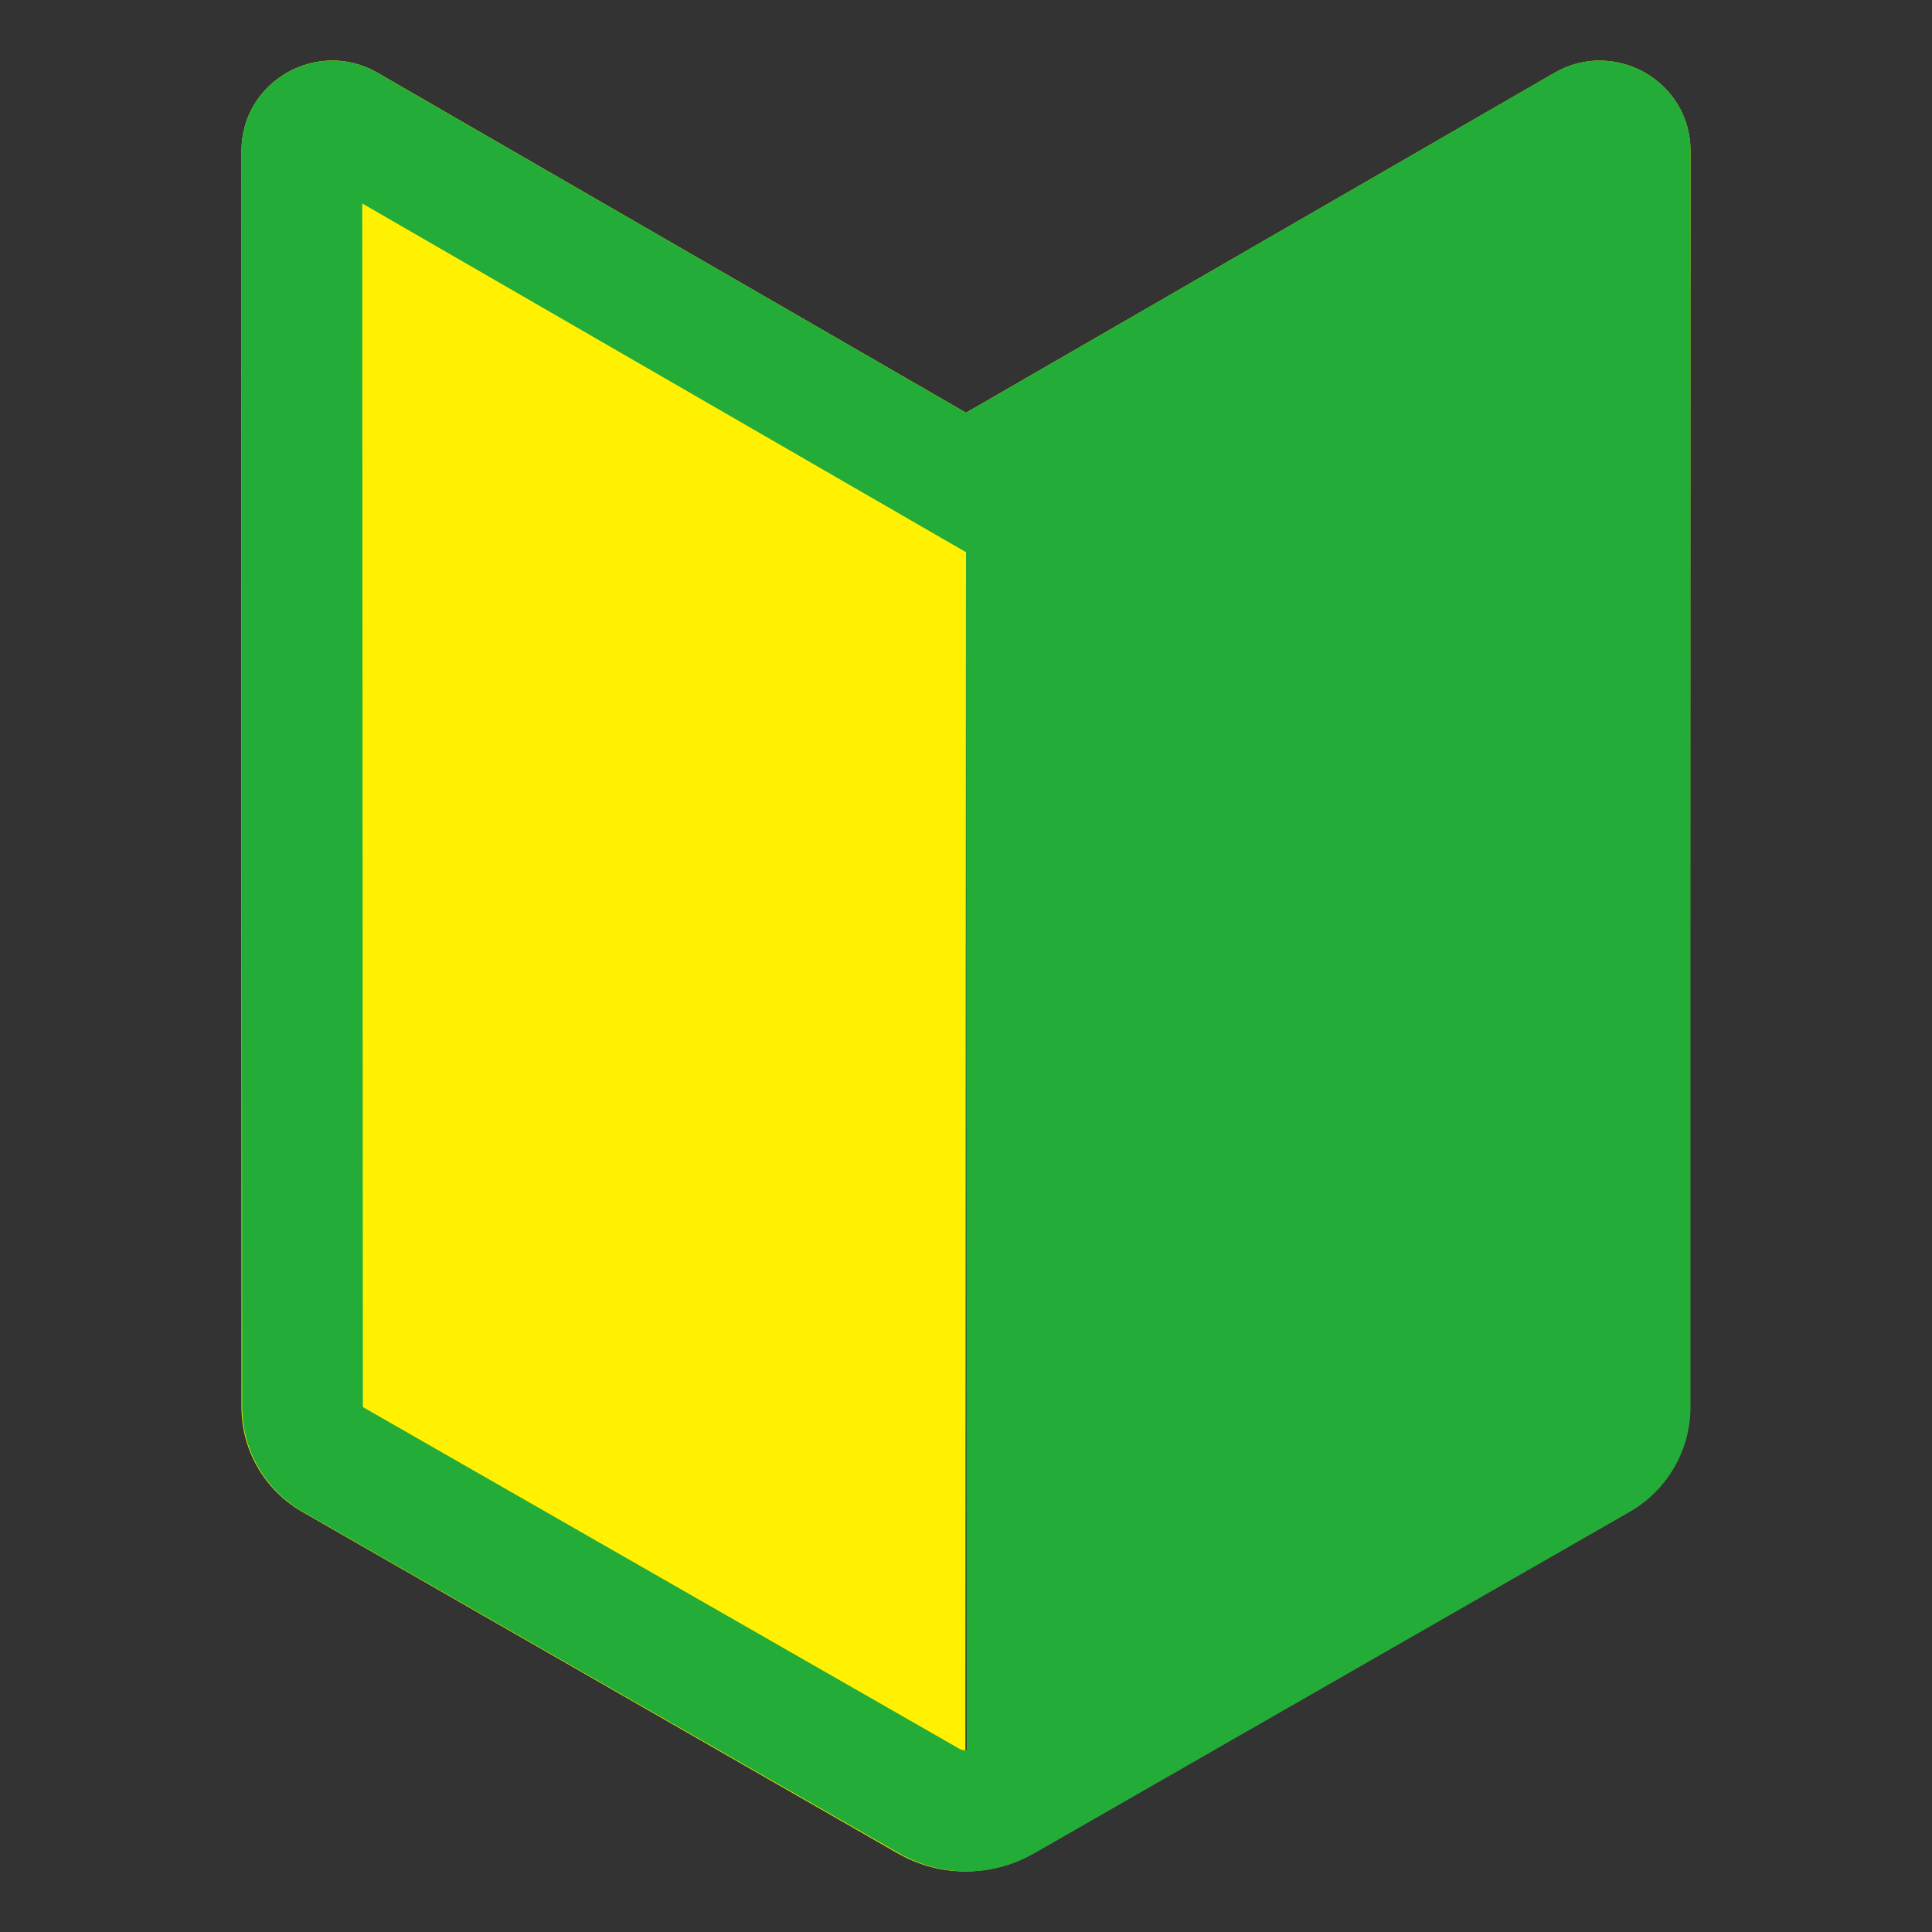
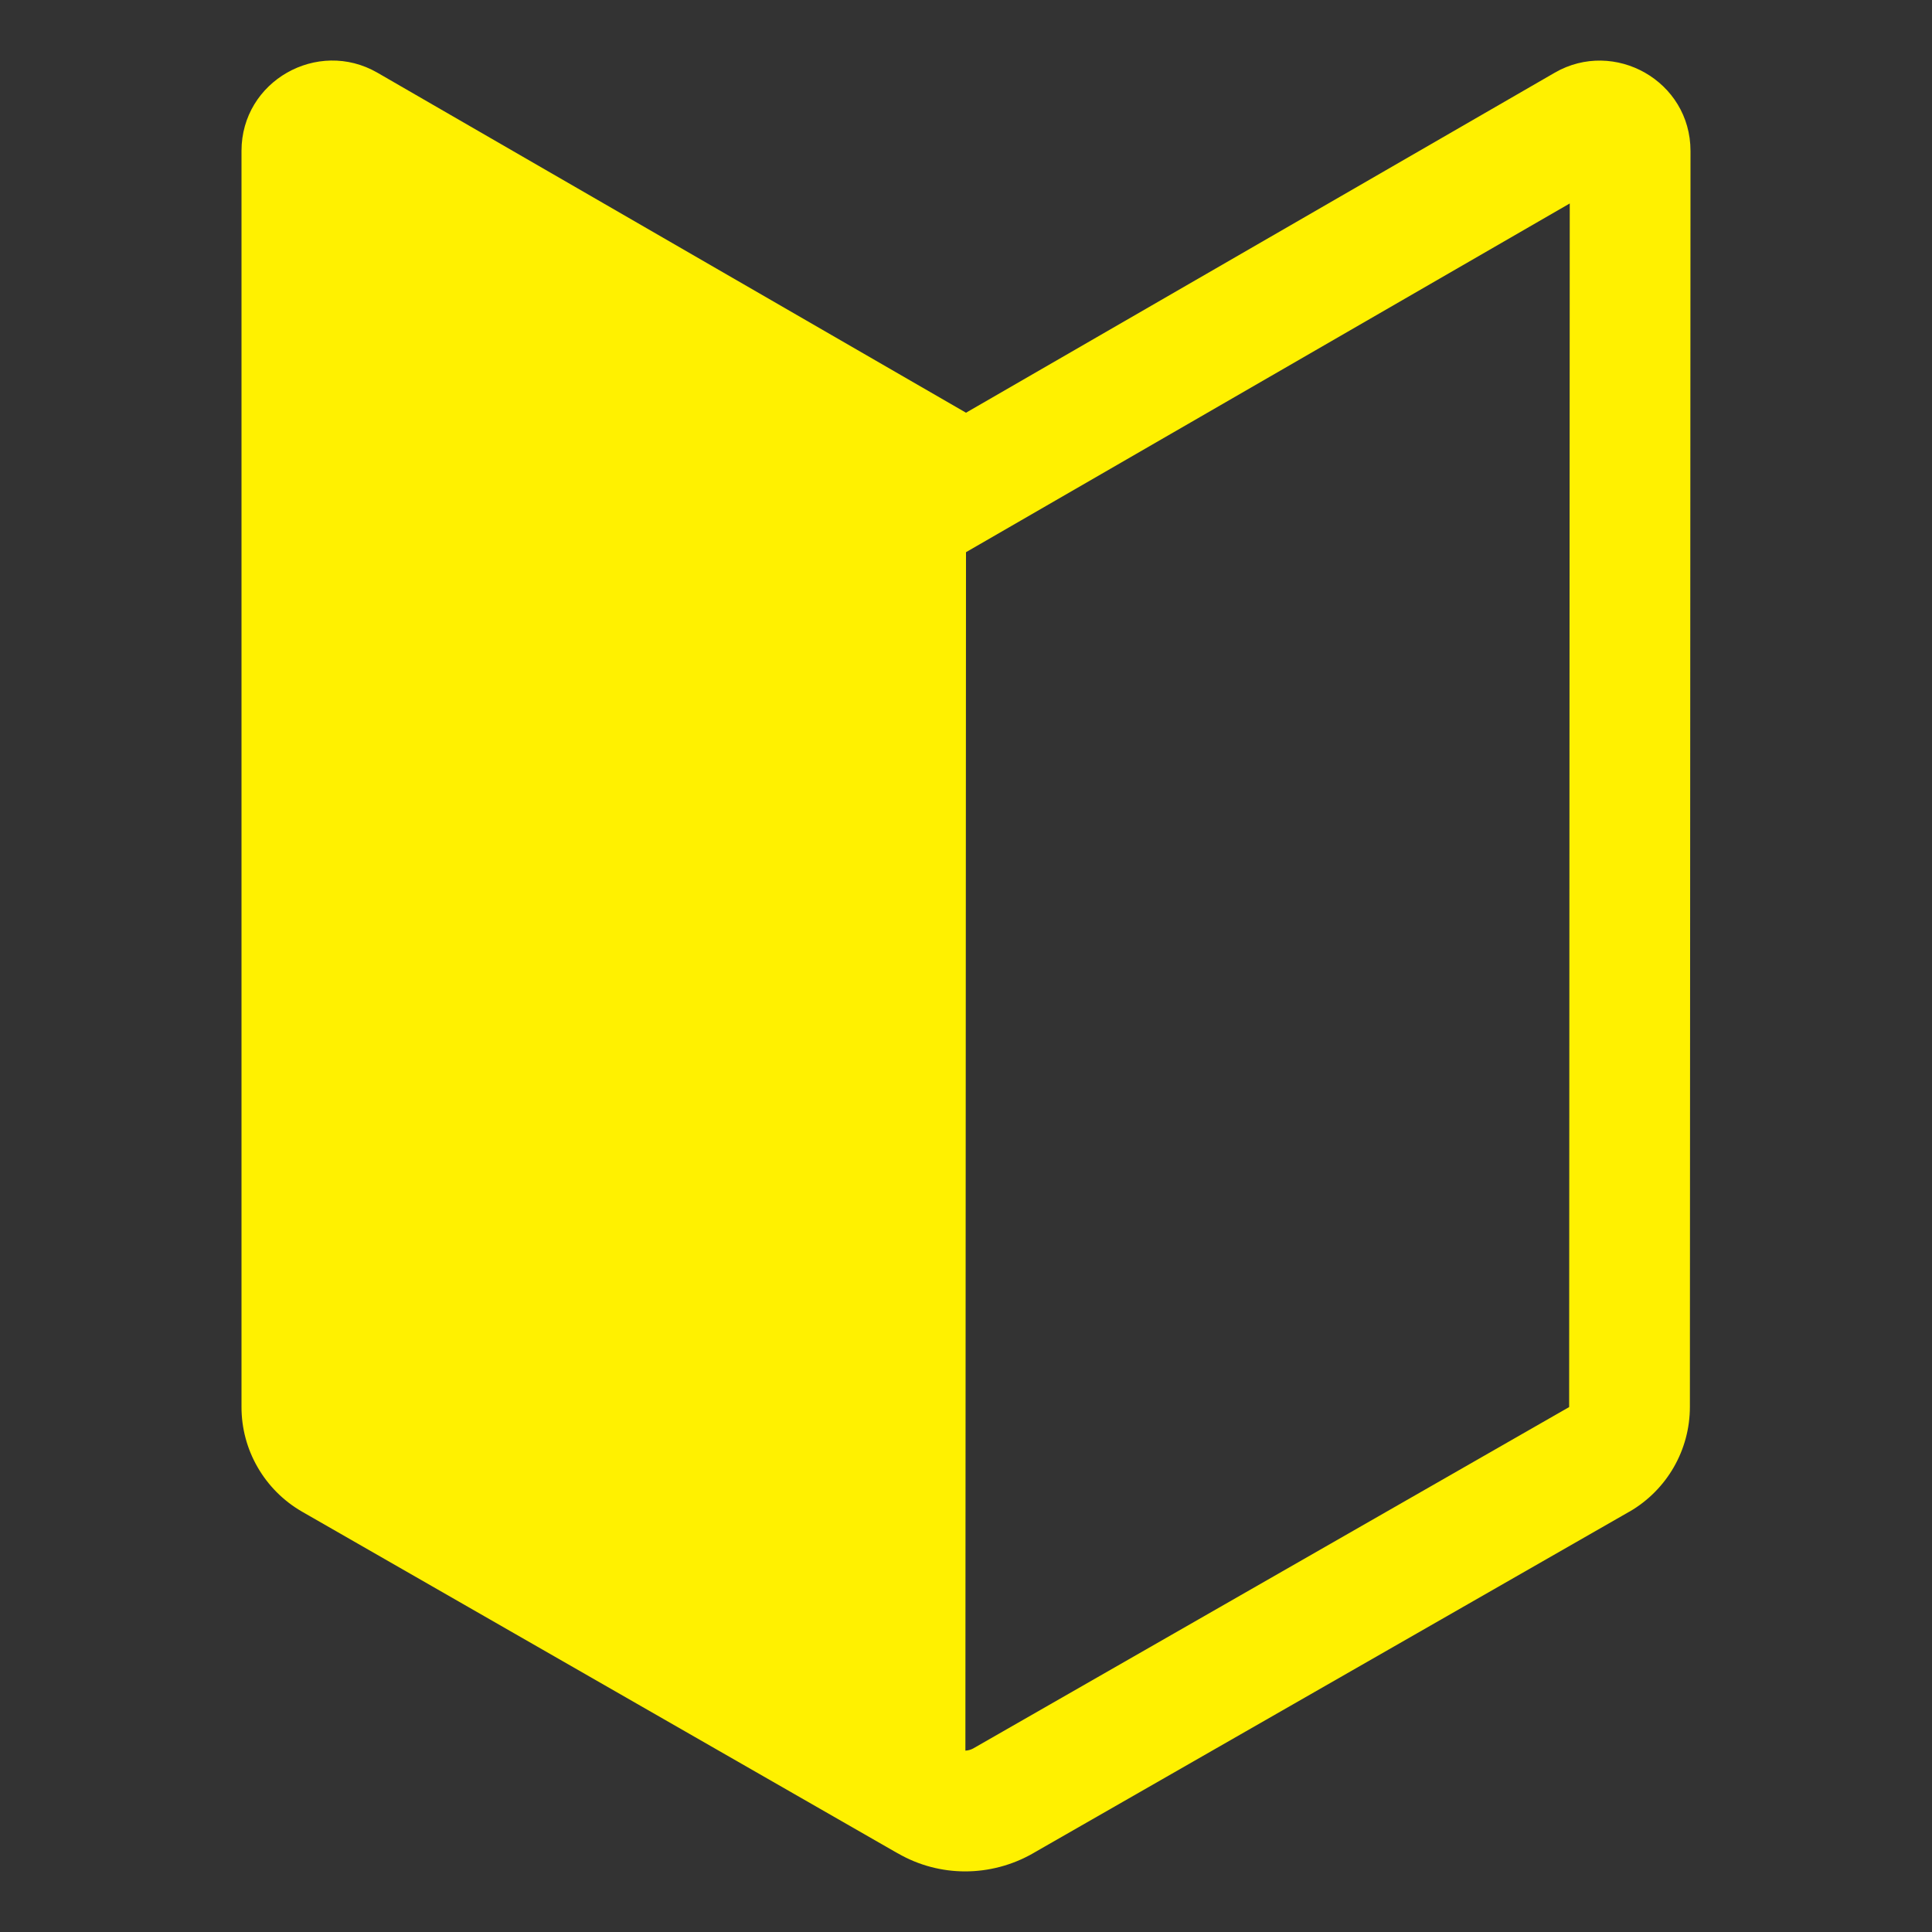
<svg xmlns="http://www.w3.org/2000/svg" width="32" height="32" viewBox="0 0 32 32" fill="none">
  <rect x="0" y="0" width="32" height="32" fill="#333333" stroke="none" />
  <path d="M25.751 1.204C26.738 0.636 28 1.34 28 2.501L27.99 23.301C27.99 24.017 27.61 24.676 26.992 25.036L26.987 25.038L17.107 30.698L17.101 30.702C16.411 31.092 15.564 31.098 14.871 30.697H14.869L5.003 25.038L4.998 25.035C4.694 24.859 4.442 24.606 4.267 24.302C4.091 23.998 3.999 23.652 4 23.301V2.5C4 1.34 5.262 0.635 6.249 1.203L16 6.836L25.75 1.205L25.751 1.204ZM25.99 23.3L26 3.37L16 9.146L15.99 28.996C16.034 28.994 16.078 28.982 16.117 28.961L16.119 28.96L25.989 23.306L25.99 23.3Z" fill="#FFF100" />
-   <path d="M6.249 1.204C5.262 0.636 4 1.34 4 2.501L4.01 23.301C4.01 24.017 4.39 24.676 5.008 25.036L5.013 25.038L14.893 30.698L14.899 30.702C15.589 31.092 16.436 31.098 17.129 30.697H17.131L26.997 25.038L27.002 25.035C27.306 24.859 27.558 24.606 27.733 24.302C27.909 23.998 28 23.652 28 23.301V2.5C28 1.34 26.738 0.635 25.751 1.203L16 6.836L6.25 1.205L6.249 1.204ZM6.01 23.3L6 3.37L16 9.146L16.01 28.996C15.966 28.994 15.922 28.982 15.883 28.961L15.881 28.96L6.011 23.306L6.01 23.3Z" fill="#23AC38" />
</svg>